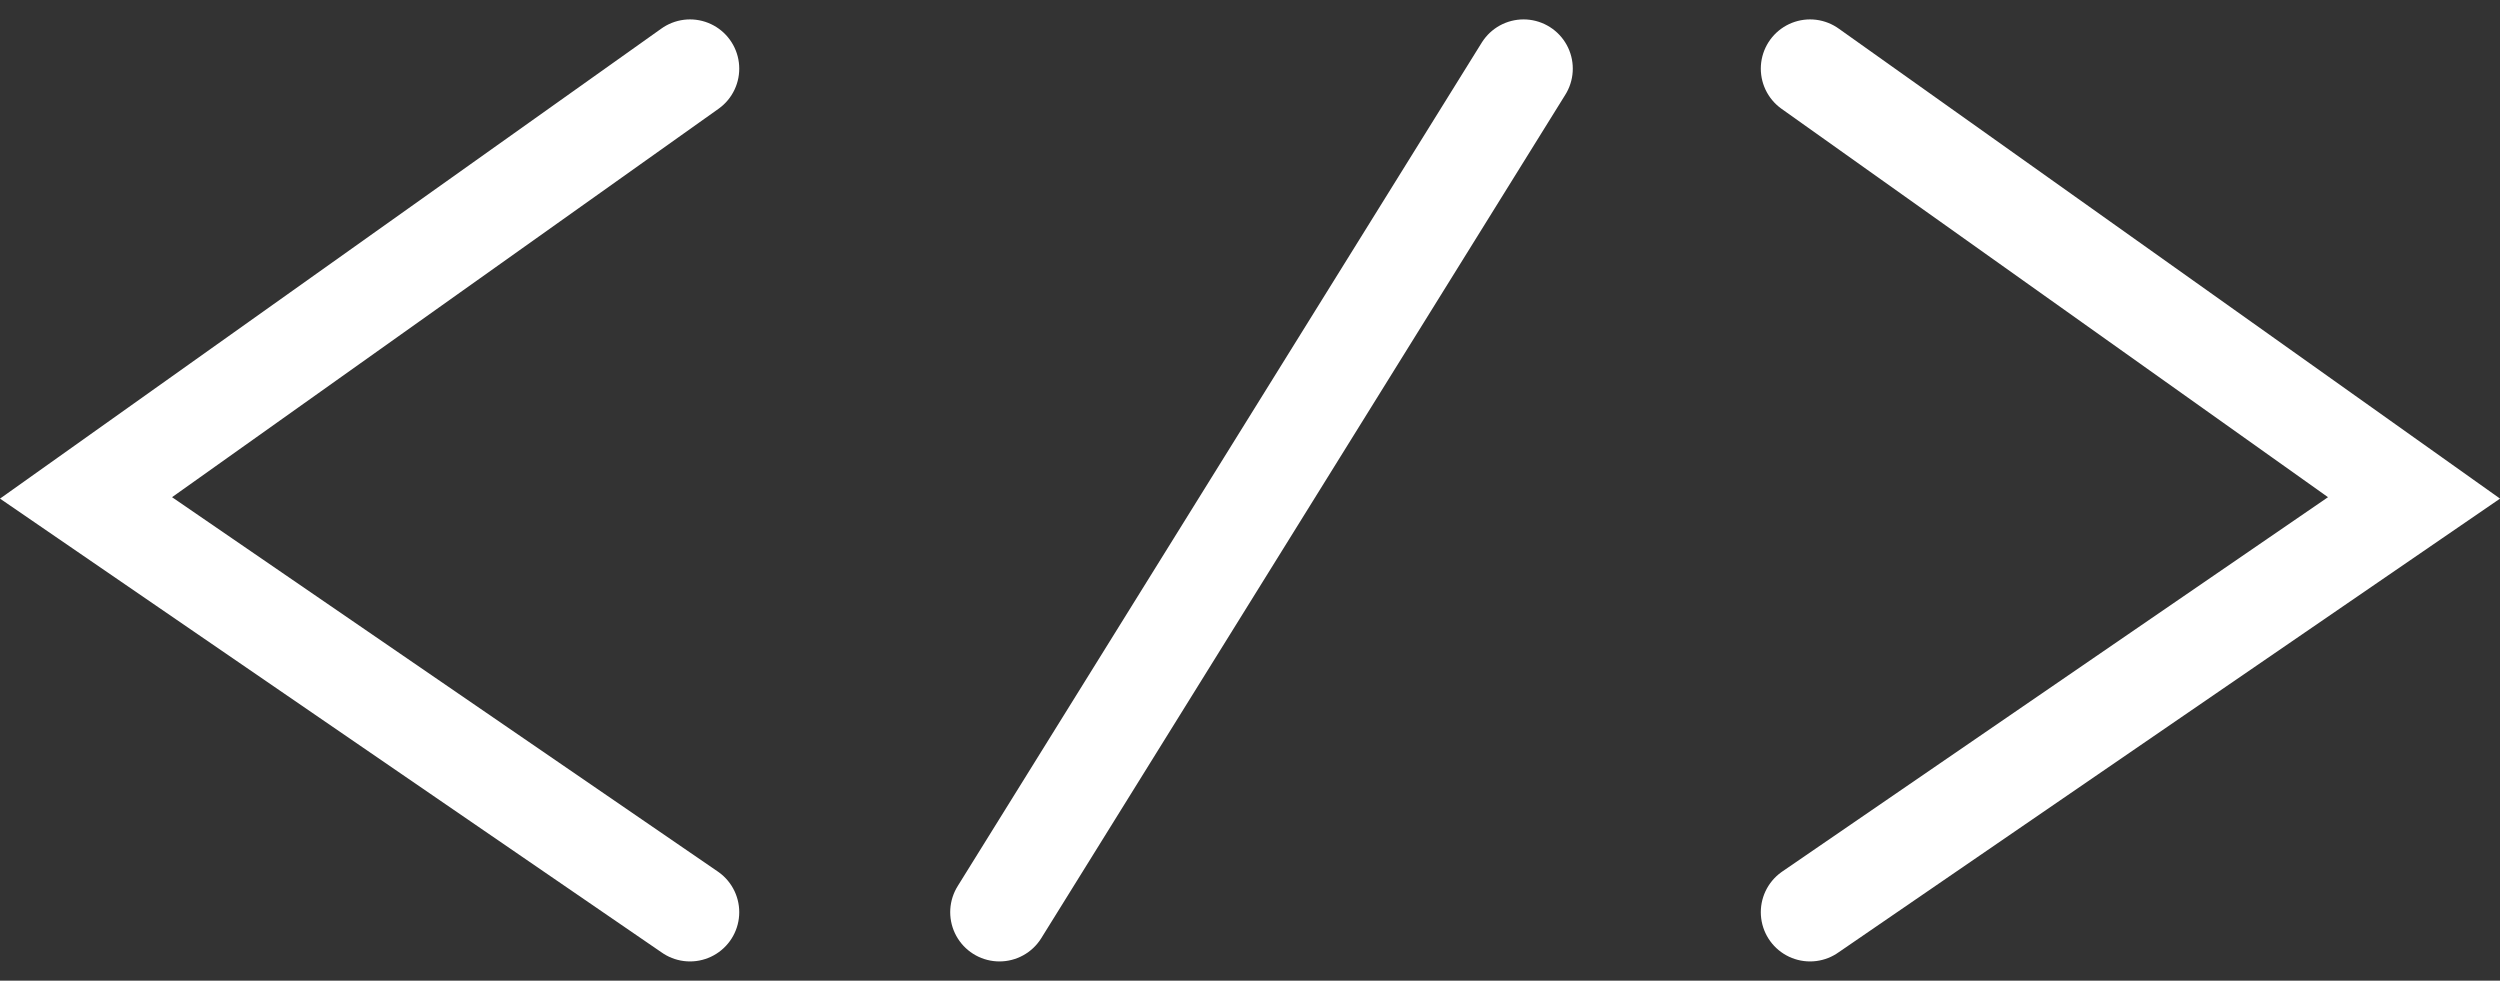
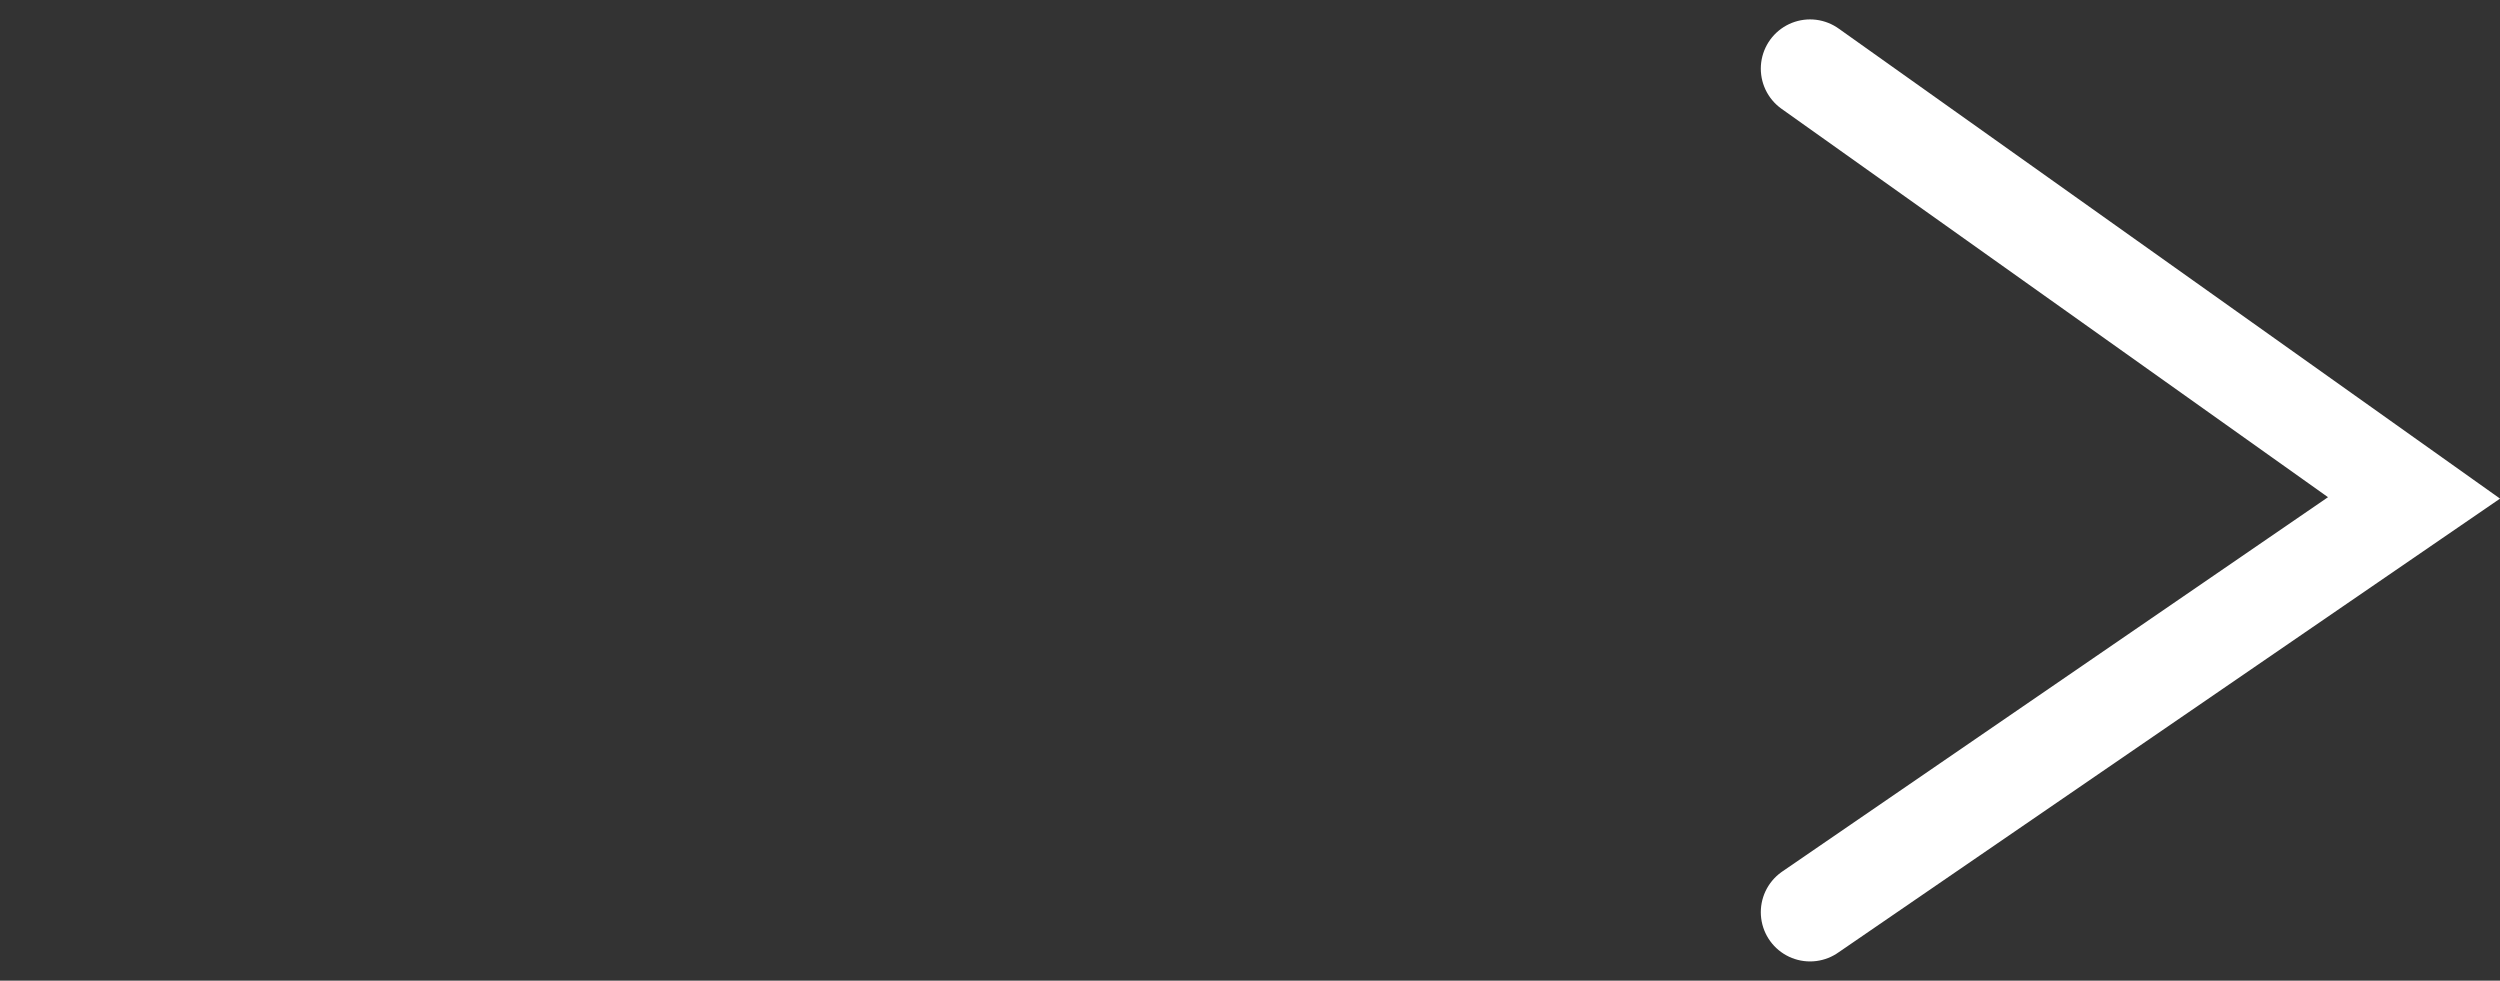
<svg xmlns="http://www.w3.org/2000/svg" width="50.768" height="19.915" viewBox="0 0 50.768 19.915">
  <rect x="0" y="0" width="50.768" height="19.915" fill="#333333" stroke="none" />
  <g id="Group_271" data-name="Group 271" transform="translate(-2522.003 -343.981)">
-     <path id="Path_546" data-name="Path 546" d="M2536.015,345.375l-12.265,8.717,12.265,8.413" fill="none" stroke="#fff" stroke-linecap="round" stroke-miterlimit="10" stroke-width="2" />
    <path id="Path_547" data-name="Path 547" d="M2566.925,345.375l12.265,8.717-12.265,8.413" transform="translate(-8.165)" fill="none" stroke="#fff" stroke-linecap="round" stroke-miterlimit="10" stroke-width="2" />
-     <line id="Line_69" data-name="Line 69" x1="10.643" y2="17.13" transform="translate(2542.299 345.375)" fill="none" stroke="#fff" stroke-linecap="round" stroke-miterlimit="10" stroke-width="2" />
  </g>
</svg>